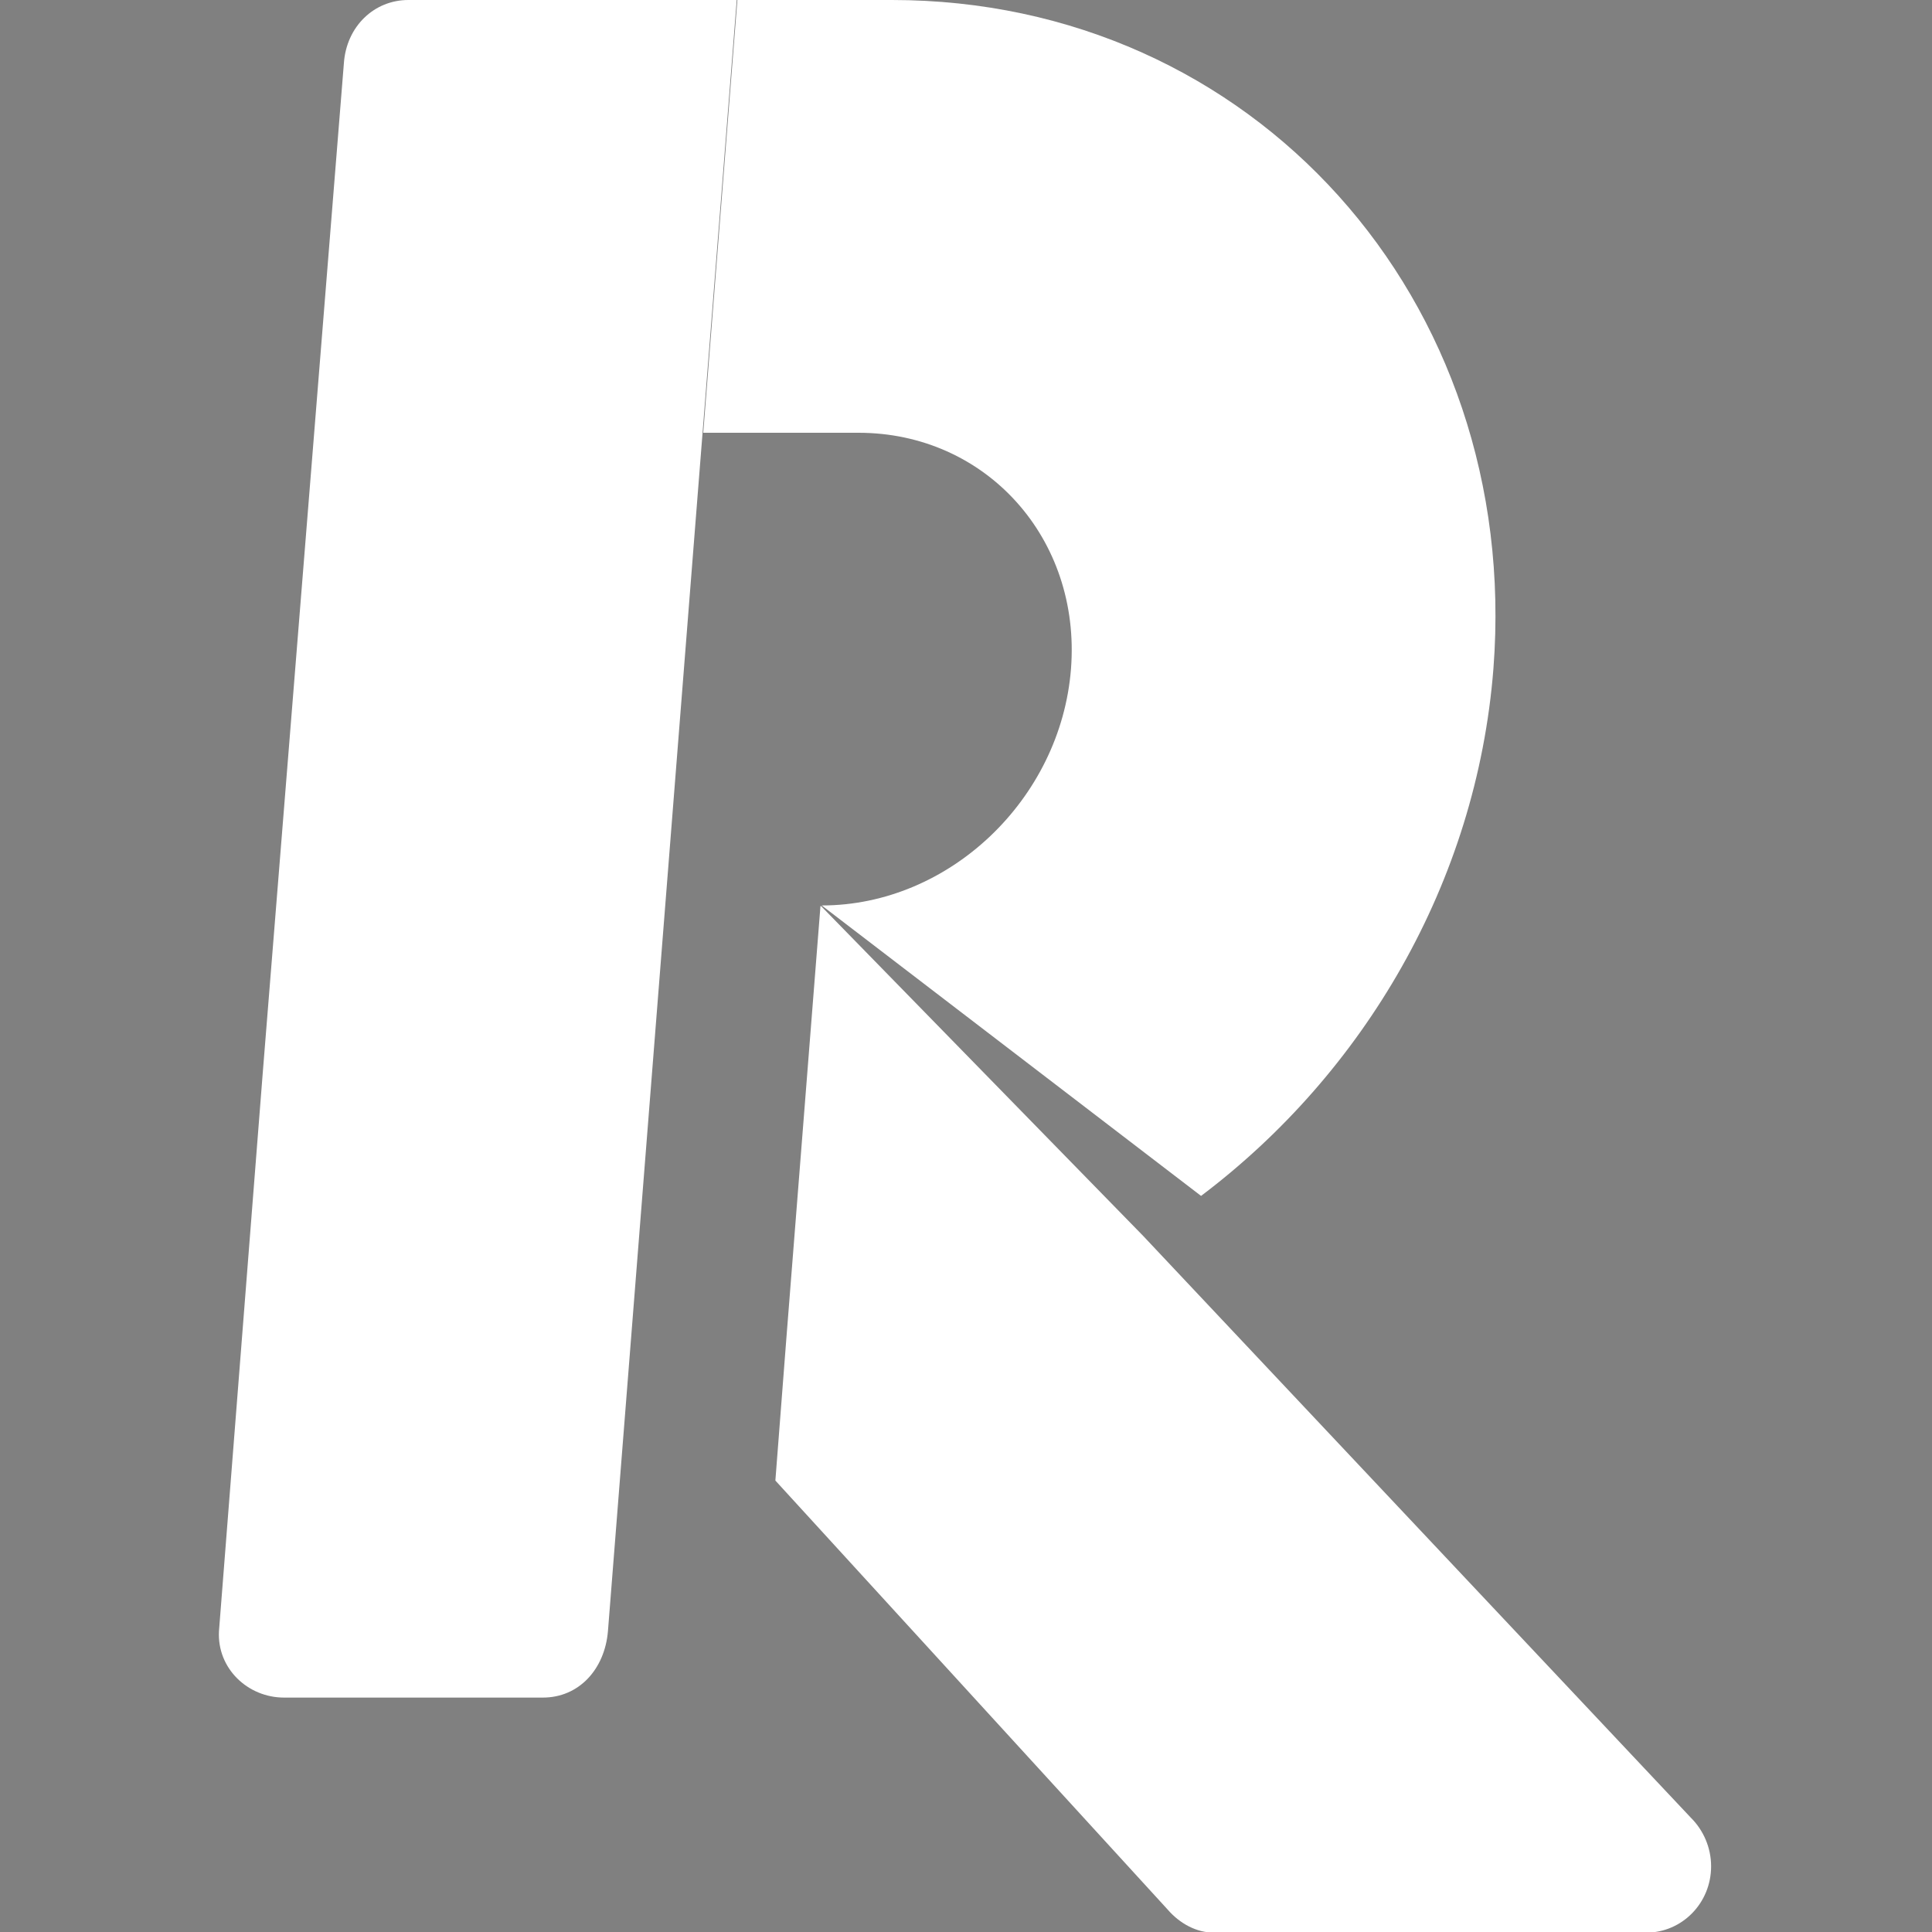
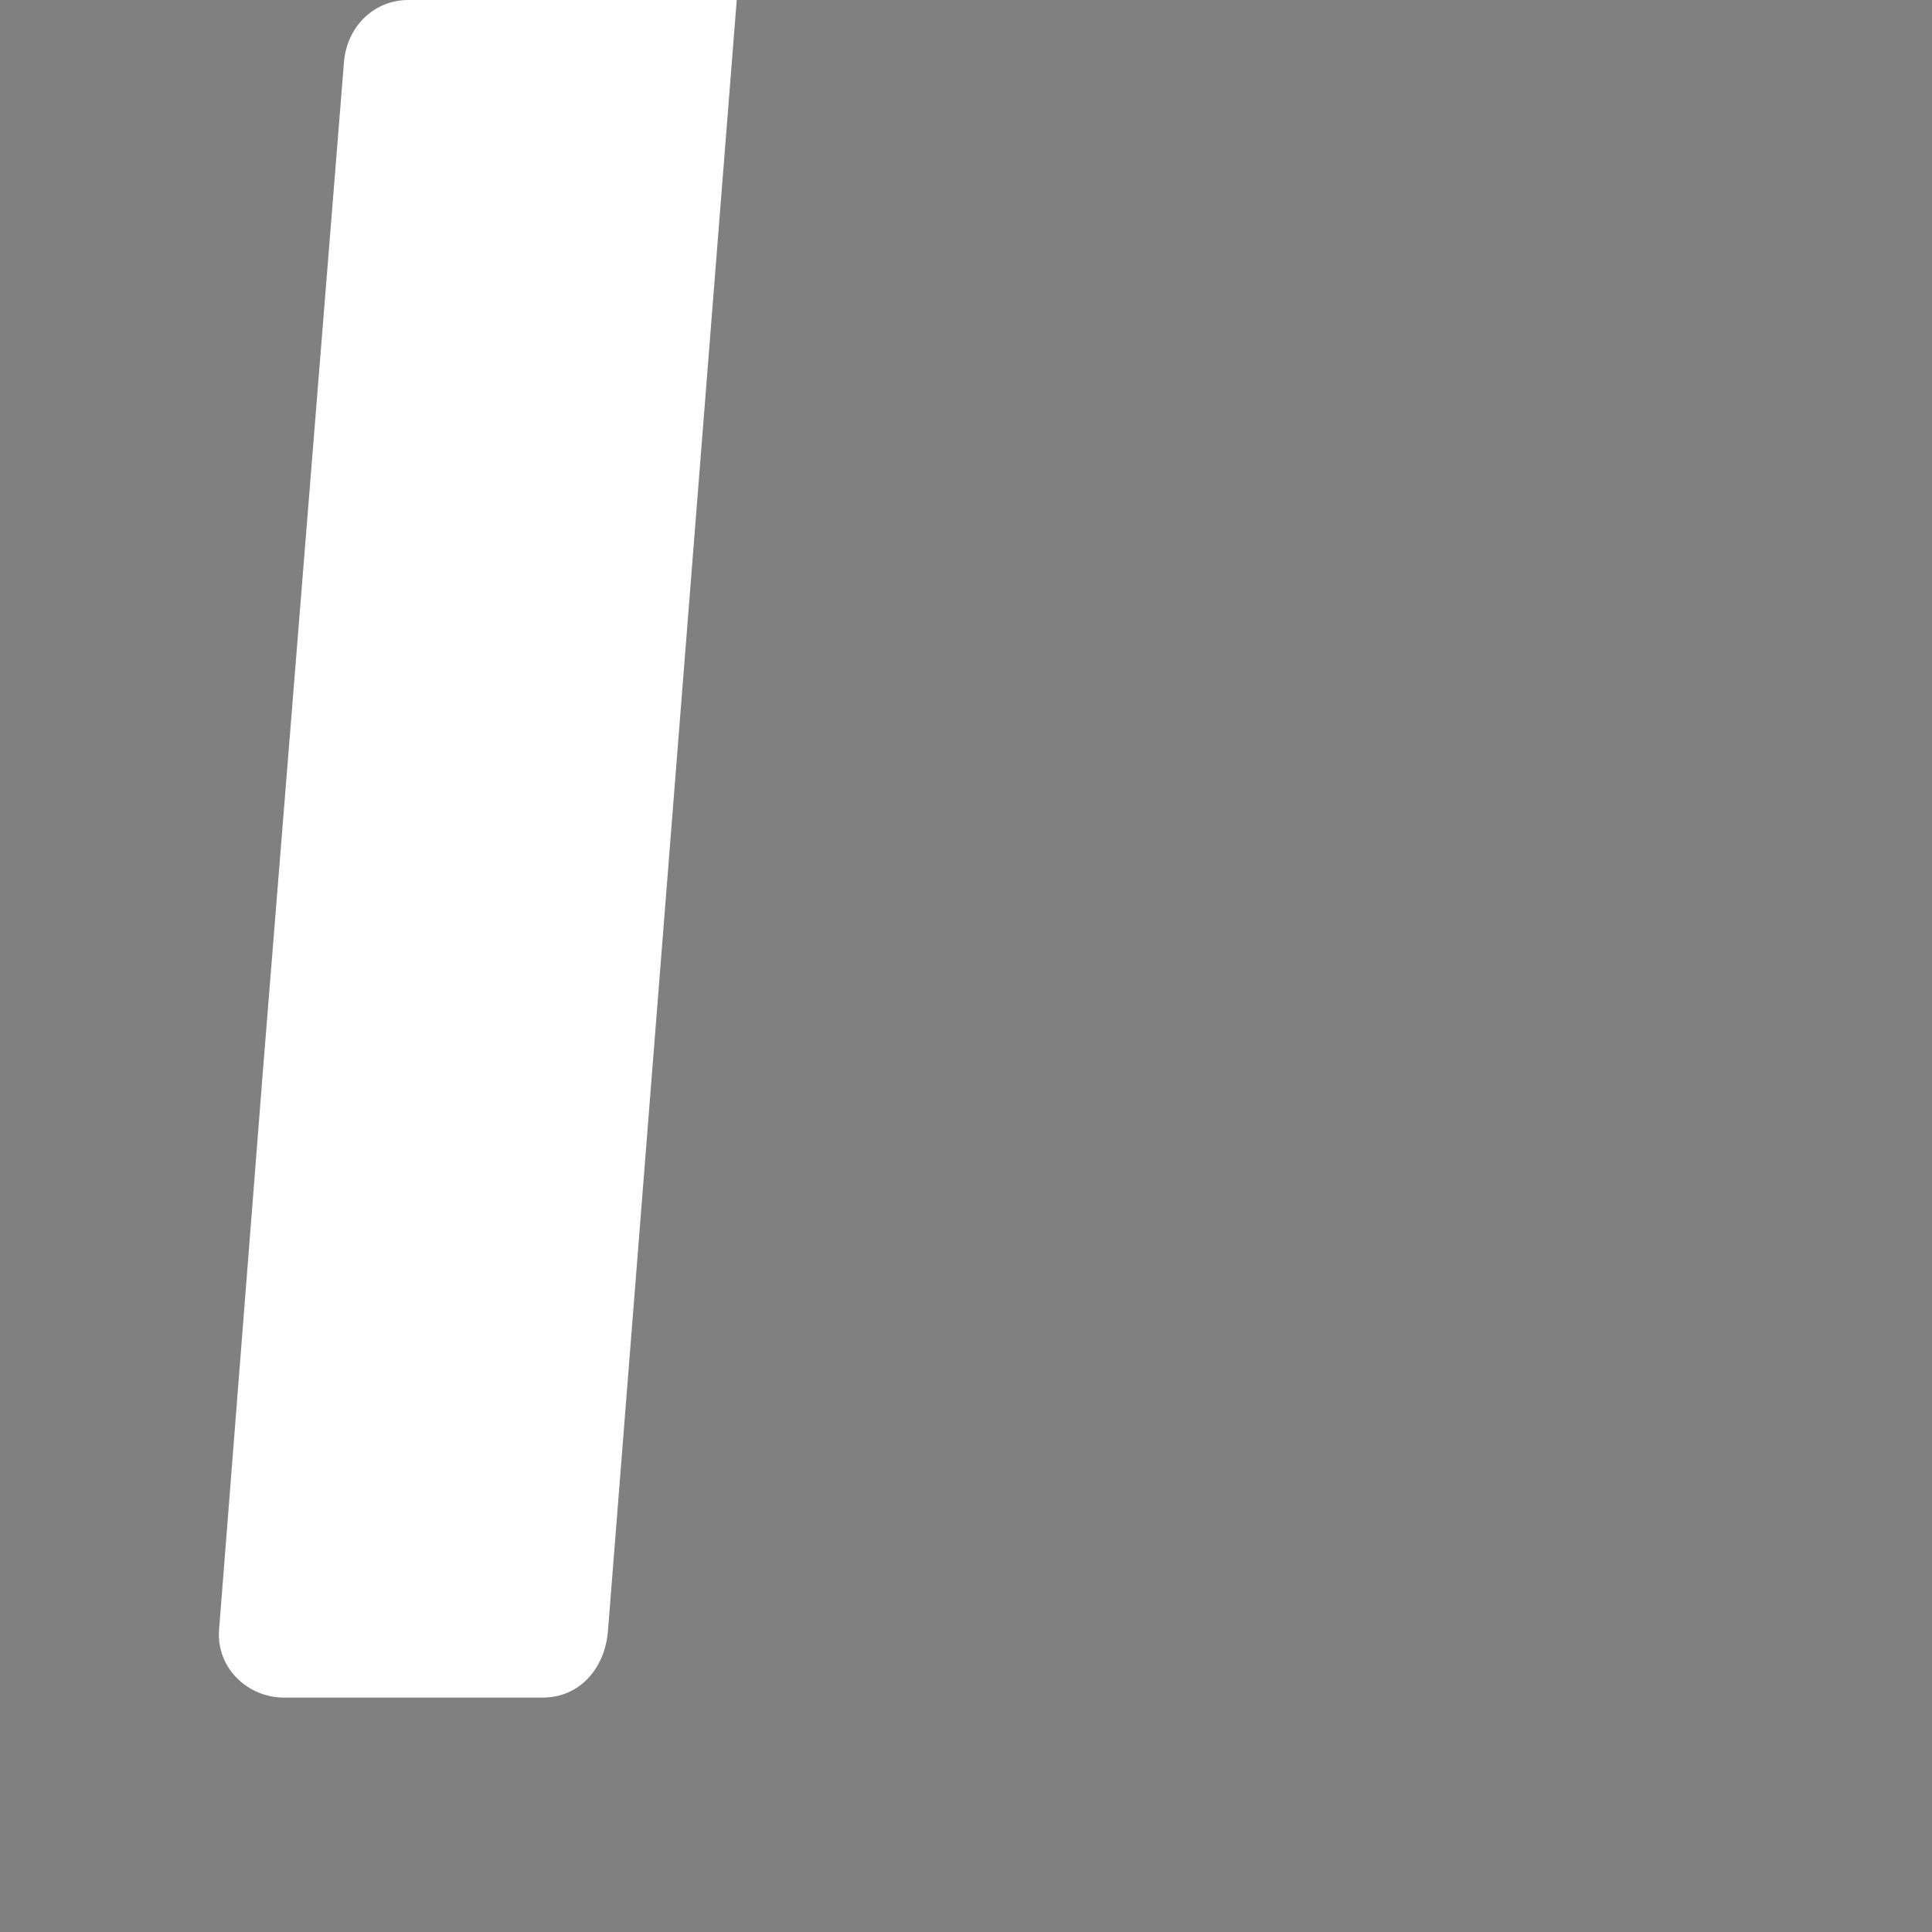
<svg xmlns="http://www.w3.org/2000/svg" version="1.1" id="Capa_1" x="0px" y="0px" viewBox="0 0 300 300" style="enable-background:new 0 0 300 300;" xml:space="preserve">
  <rect x="0" y="0" width="300" height="300" fill="#808080" stroke="none" />
  <style type="text/css">
	.st0{fill:#17335C;}
	.st1{fill:#FFFFFF;}
</style>
-   <polygon class="st0" points="127.5,140.6 127.5,140.6 127.5,140.6 " />
-   <path class="st1" d="M138.5,0h-24l-5.3,67.2h24.1c19.8,0,34.6,16.4,33,36.7c-1.6,20.2-18.9,36.7-38.7,36.7l58.9,45.1  c25.2-19,42.8-48.6,45.4-81.9C236.3,46.5,194.5,0,138.5,0" />
-   <path class="st1" d="M177.5,191.9l-50-51.2c0,0,0,0-0.1,0l-5.3,67.2l-1.7,22l60.9,66.6c1.9,2.2,4.5,3.6,7.2,3.6h67.1  c5.6,0,10.1-4.6,10.1-10.3c0-2.9-1.2-5.6-3.1-7.5L177.5,191.9z" />
  <path class="st1" d="M53.4,9.8L40.8,166.6c0,0-6.8,86.7-6.8,86.7c-0.3,5.8,4.5,10.3,10.1,10.3h40.2c5.6,0,9.6-4.4,10.1-10.3L114.4,0  h-51C58.1,0,53.8,4.1,53.4,9.8" />
</svg>